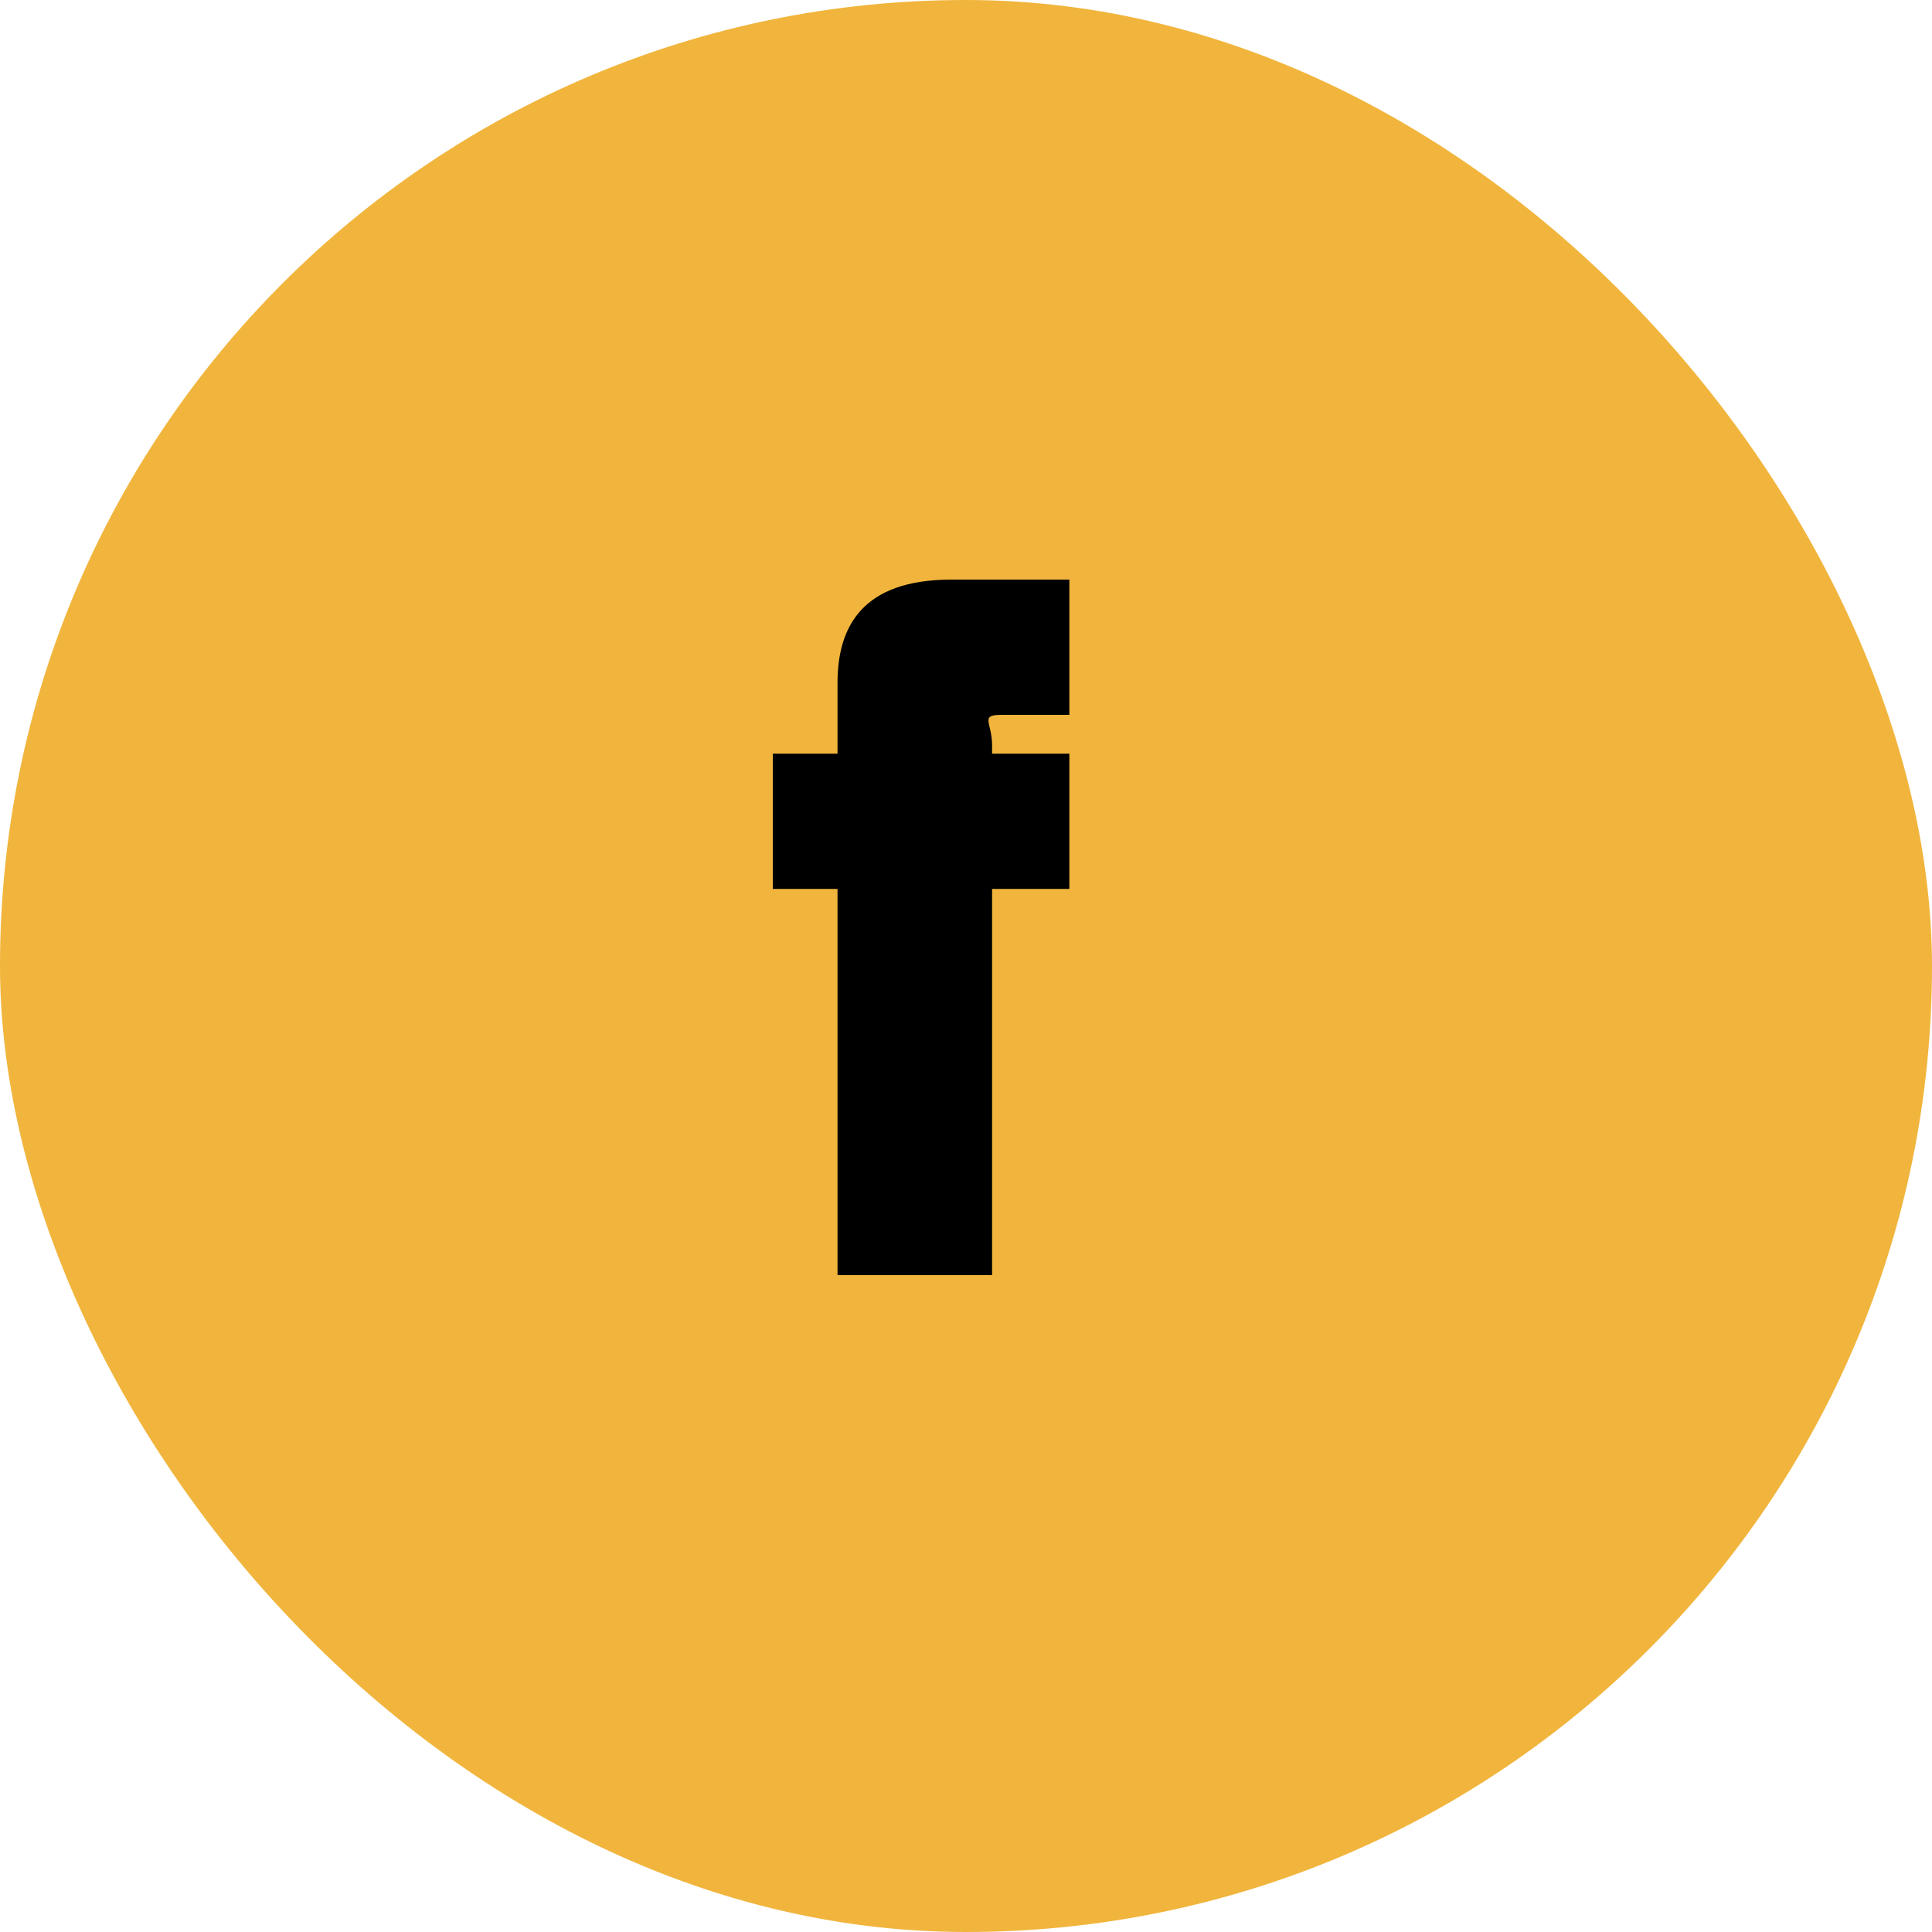
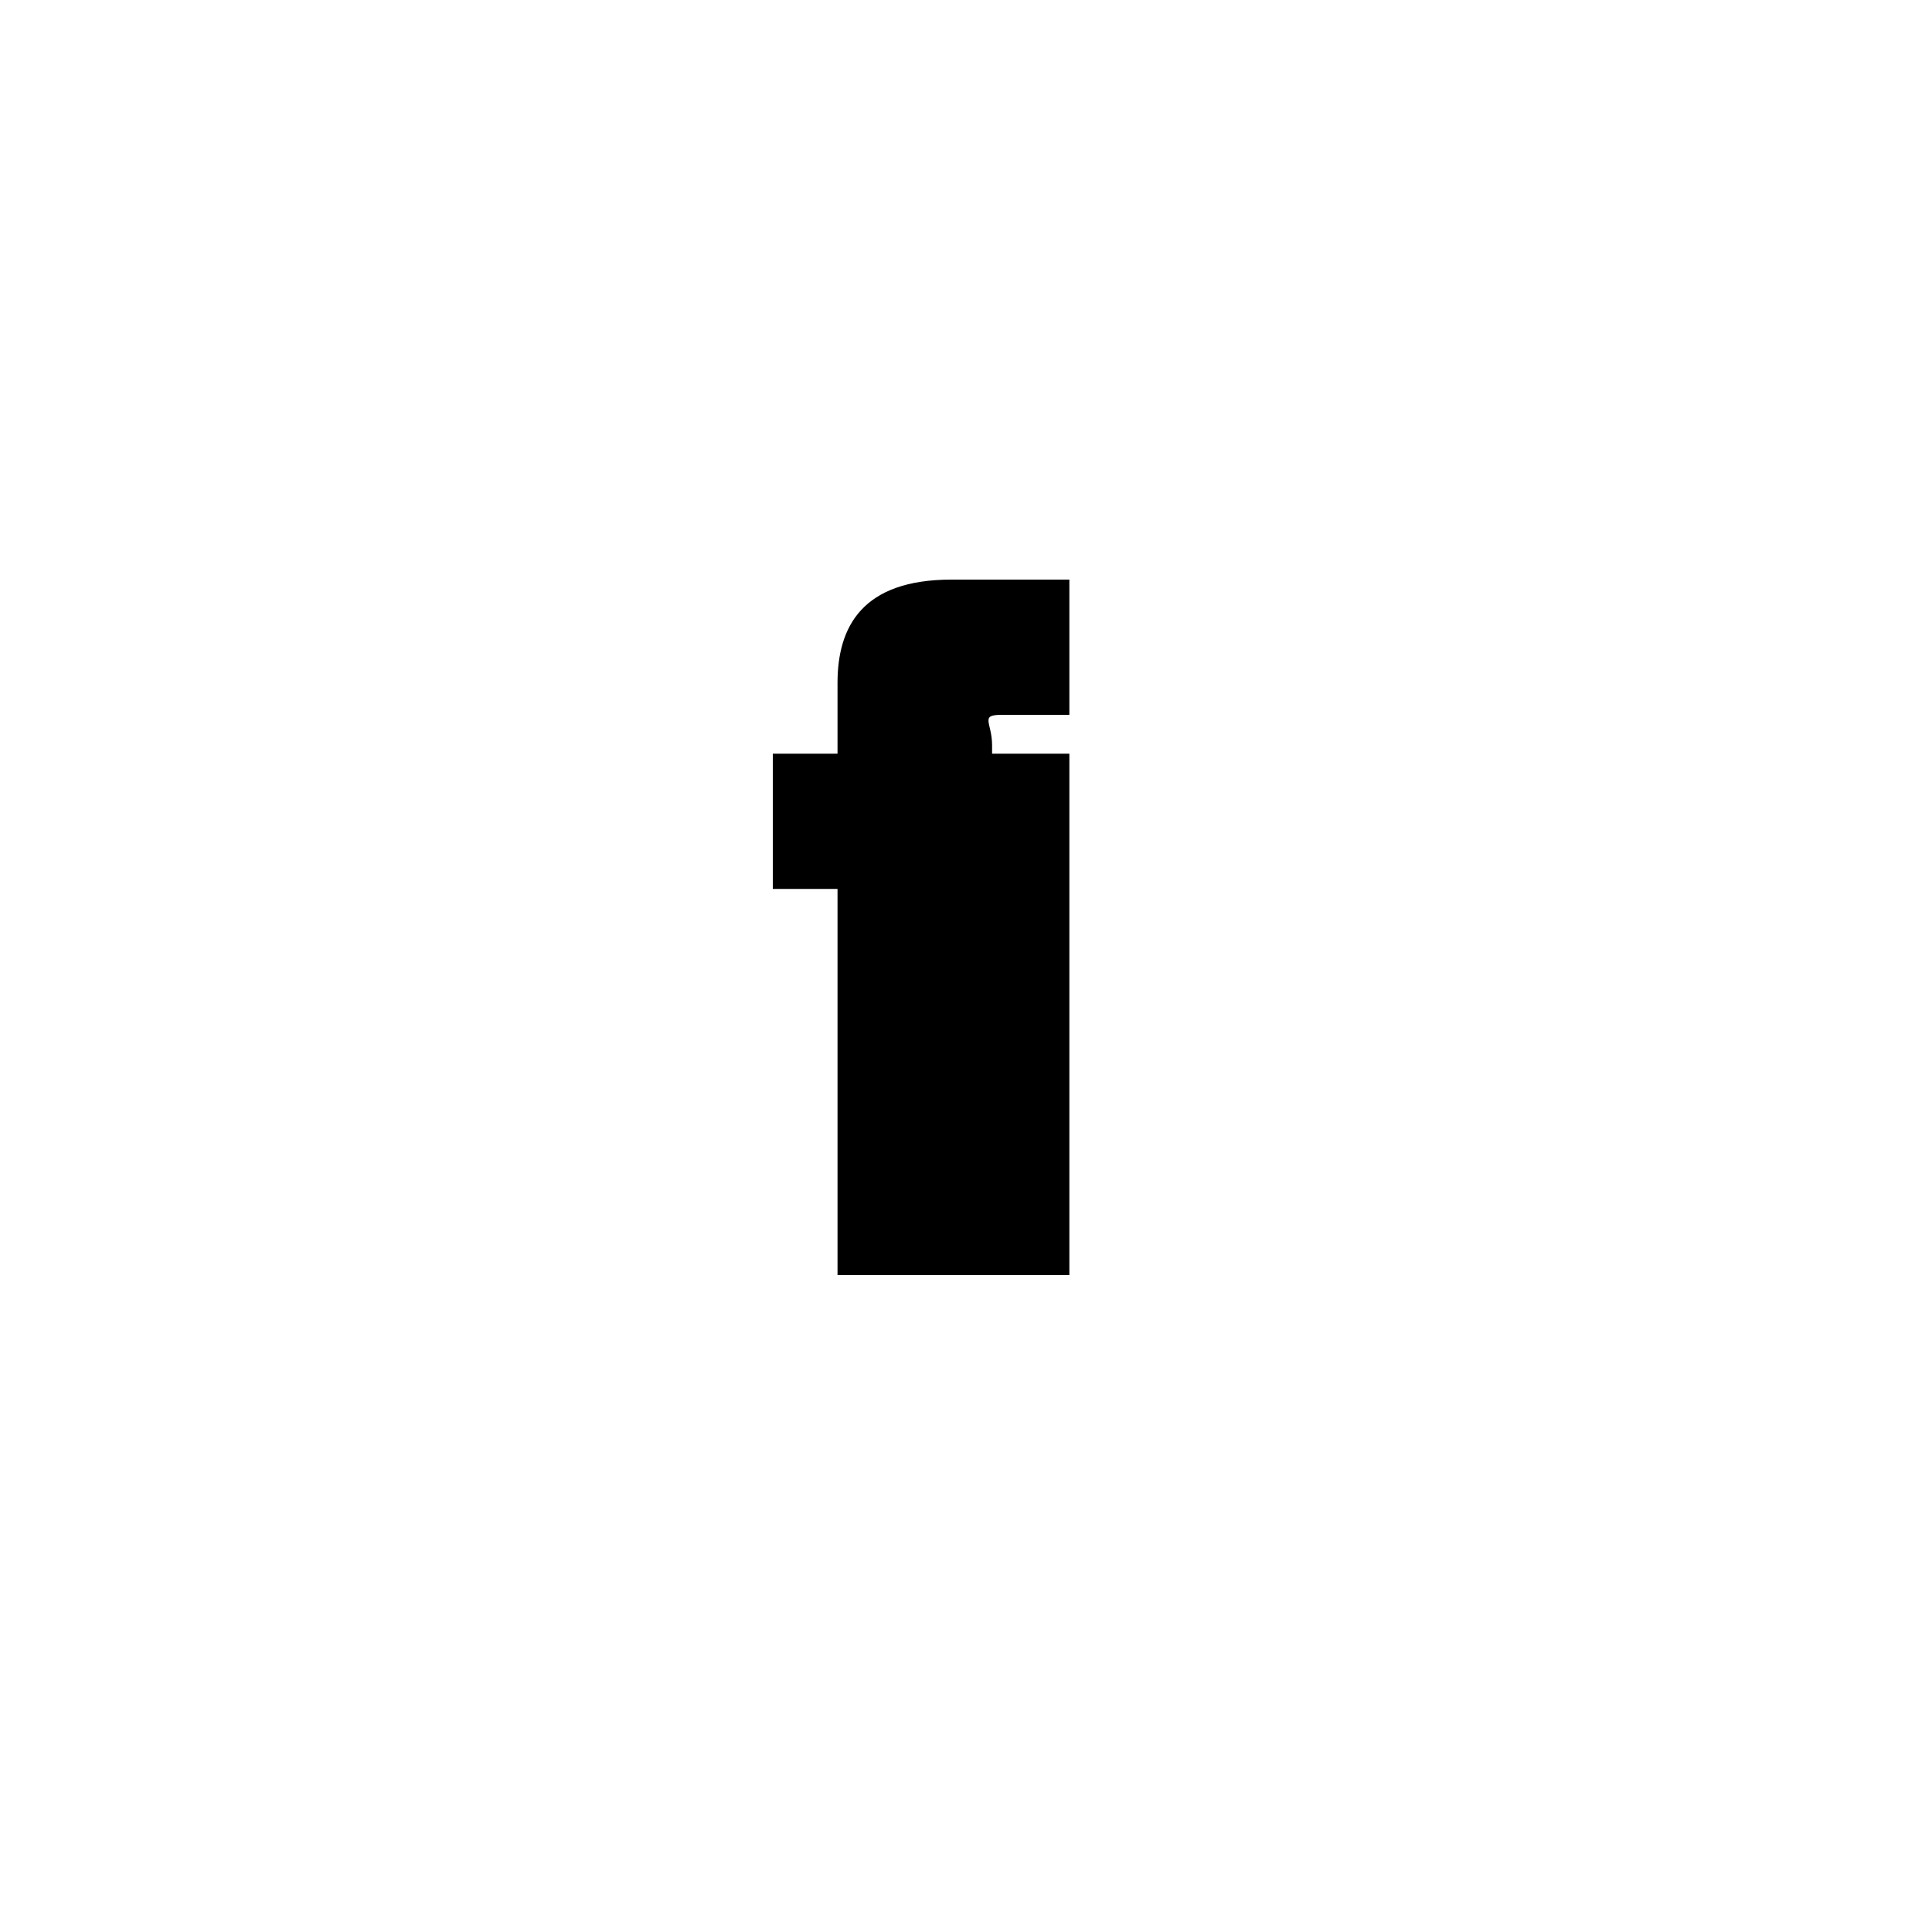
<svg xmlns="http://www.w3.org/2000/svg" width="40" height="40" viewBox="0 0 40 40" fill="none">
-   <rect width="40" height="40" rx="20" fill="#F1B53D" />
  <g transform="scale(0.8) translate(5, 3)">
-     <path d="M22.675 20.005H20.675V30H16.675V20.005H15V16.505H16.675V14.675C16.675 13.22 17.314 12 19.625 12H22.675V15.5H20.925C20.345 15.5 20.675 15.691 20.675 16.291L20.675 16.505H22.675L22.675 20.005Z" fill="black" />
+     <path d="M22.675 20.005V30H16.675V20.005H15V16.505H16.675V14.675C16.675 13.22 17.314 12 19.625 12H22.675V15.5H20.925C20.345 15.5 20.675 15.691 20.675 16.291L20.675 16.505H22.675L22.675 20.005Z" fill="black" />
  </g>
</svg>